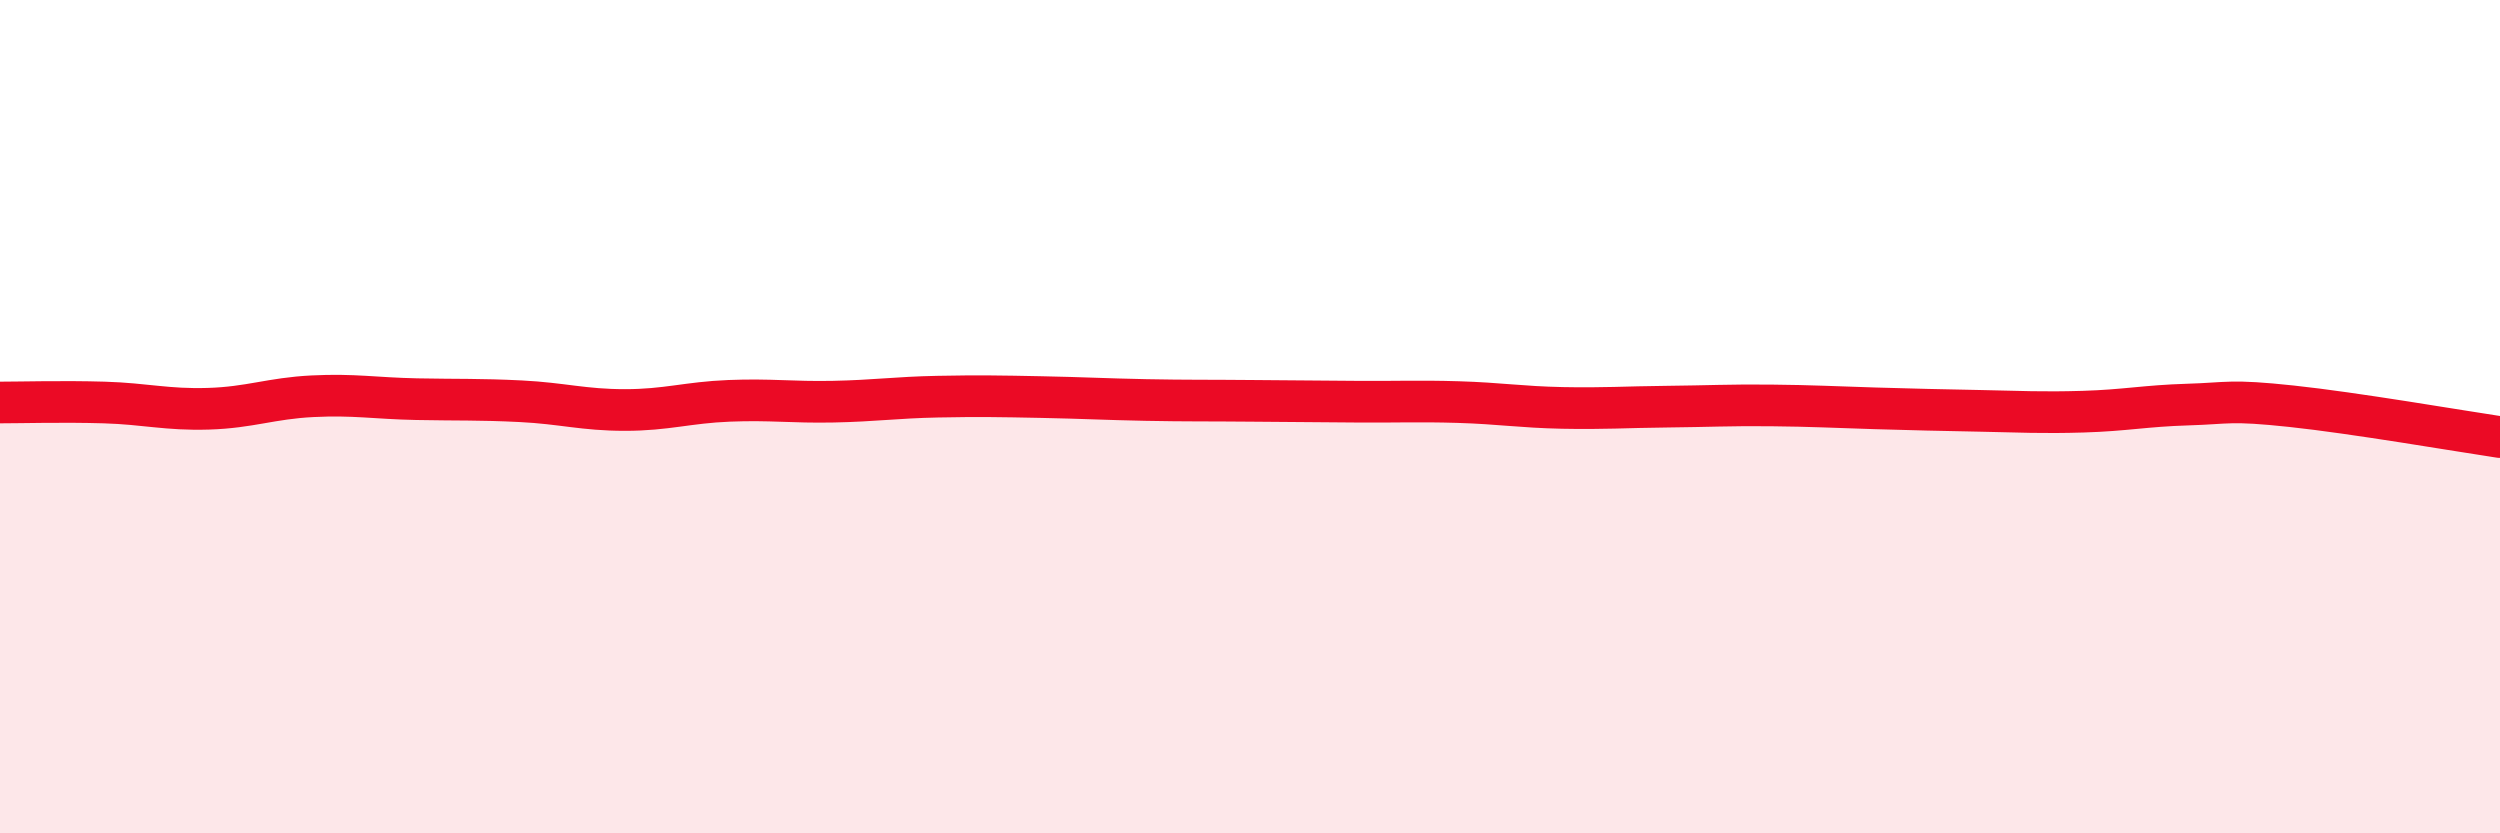
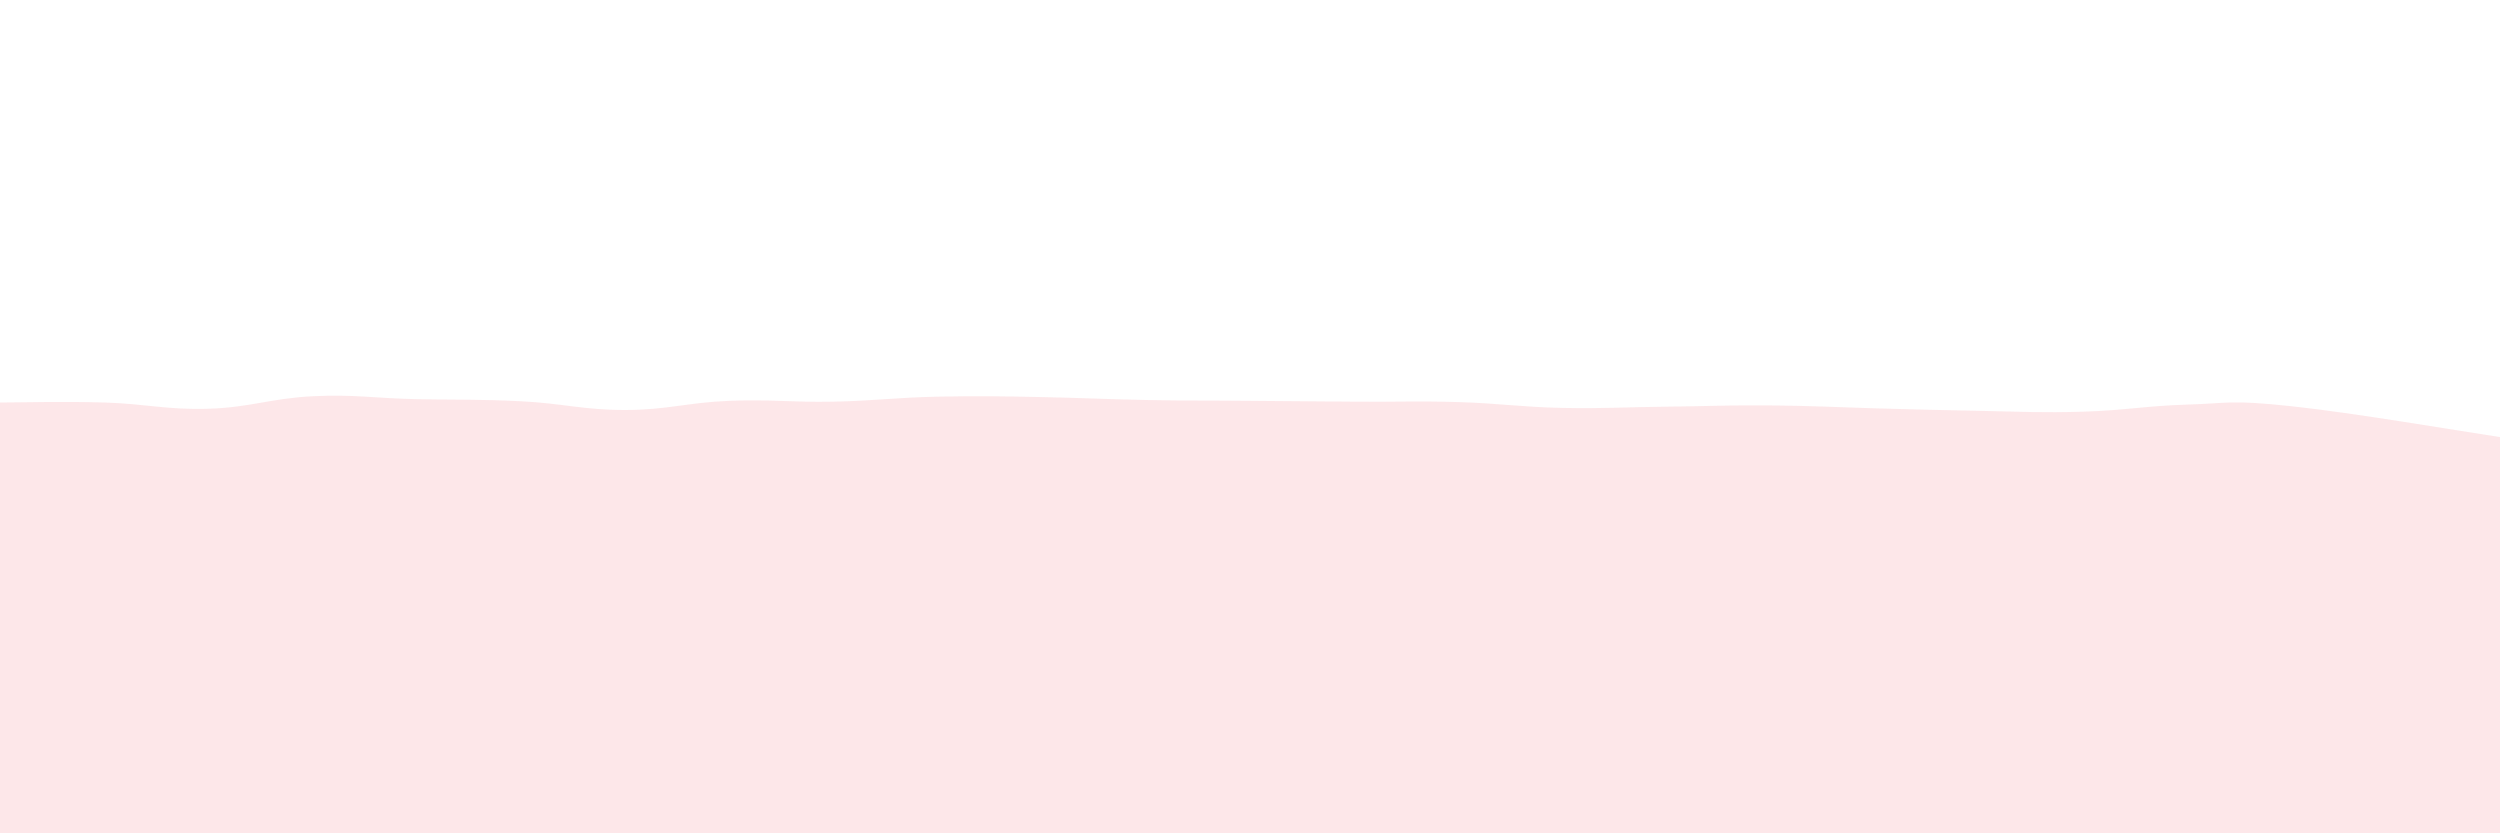
<svg xmlns="http://www.w3.org/2000/svg" width="60" height="20" viewBox="0 0 60 20">
  <path d="M 0,9.66 C 0.5,9.66 1.5,9.63 2.5,9.66 C 3.5,9.69 4,9.84 5,9.81 C 6,9.78 6.5,9.56 7.5,9.51 C 8.5,9.46 9,9.56 10,9.58 C 11,9.6 11.5,9.58 12.5,9.63 C 13.5,9.68 14,9.84 15,9.84 C 16,9.84 16.5,9.66 17.5,9.62 C 18.5,9.58 19,9.66 20,9.64 C 21,9.62 21.5,9.54 22.5,9.52 C 23.5,9.5 24,9.51 25,9.53 C 26,9.55 26.5,9.58 27.5,9.6 C 28.5,9.62 29,9.61 30,9.62 C 31,9.63 31.5,9.63 32.5,9.64 C 33.5,9.65 34,9.62 35,9.65 C 36,9.68 36.5,9.77 37.5,9.79 C 38.5,9.81 39,9.77 40,9.76 C 41,9.75 41.5,9.72 42.5,9.73 C 43.5,9.74 44,9.77 45,9.8 C 46,9.83 46.5,9.84 47.5,9.86 C 48.5,9.88 49,9.91 50,9.88 C 51,9.85 51.5,9.74 52.5,9.71 C 53.5,9.68 53.5,9.59 55,9.75 C 56.5,9.91 59,10.34 60,10.49L60 20L0 20Z" fill="#EB0A25" opacity="0.1" stroke-linecap="round" stroke-linejoin="round" />
-   <path d="M 0,9.66 C 0.5,9.66 1.5,9.63 2.5,9.66 C 3.5,9.69 4,9.84 5,9.81 C 6,9.78 6.5,9.56 7.5,9.51 C 8.5,9.46 9,9.56 10,9.58 C 11,9.6 11.5,9.58 12.5,9.63 C 13.5,9.68 14,9.84 15,9.84 C 16,9.84 16.5,9.66 17.5,9.62 C 18.5,9.58 19,9.66 20,9.64 C 21,9.62 21.5,9.54 22.5,9.52 C 23.5,9.5 24,9.51 25,9.53 C 26,9.55 26.5,9.58 27.5,9.6 C 28.5,9.62 29,9.61 30,9.62 C 31,9.63 31.5,9.63 32.5,9.64 C 33.5,9.65 34,9.62 35,9.65 C 36,9.68 36.5,9.77 37.5,9.79 C 38.5,9.81 39,9.77 40,9.76 C 41,9.75 41.5,9.72 42.5,9.73 C 43.5,9.74 44,9.77 45,9.8 C 46,9.83 46.5,9.84 47.5,9.86 C 48.5,9.88 49,9.91 50,9.88 C 51,9.85 51.5,9.74 52.5,9.71 C 53.5,9.68 53.5,9.59 55,9.75 C 56.5,9.91 59,10.34 60,10.49" stroke="#EB0A25" stroke-width="1" fill="none" stroke-linecap="round" stroke-linejoin="round" />
</svg>